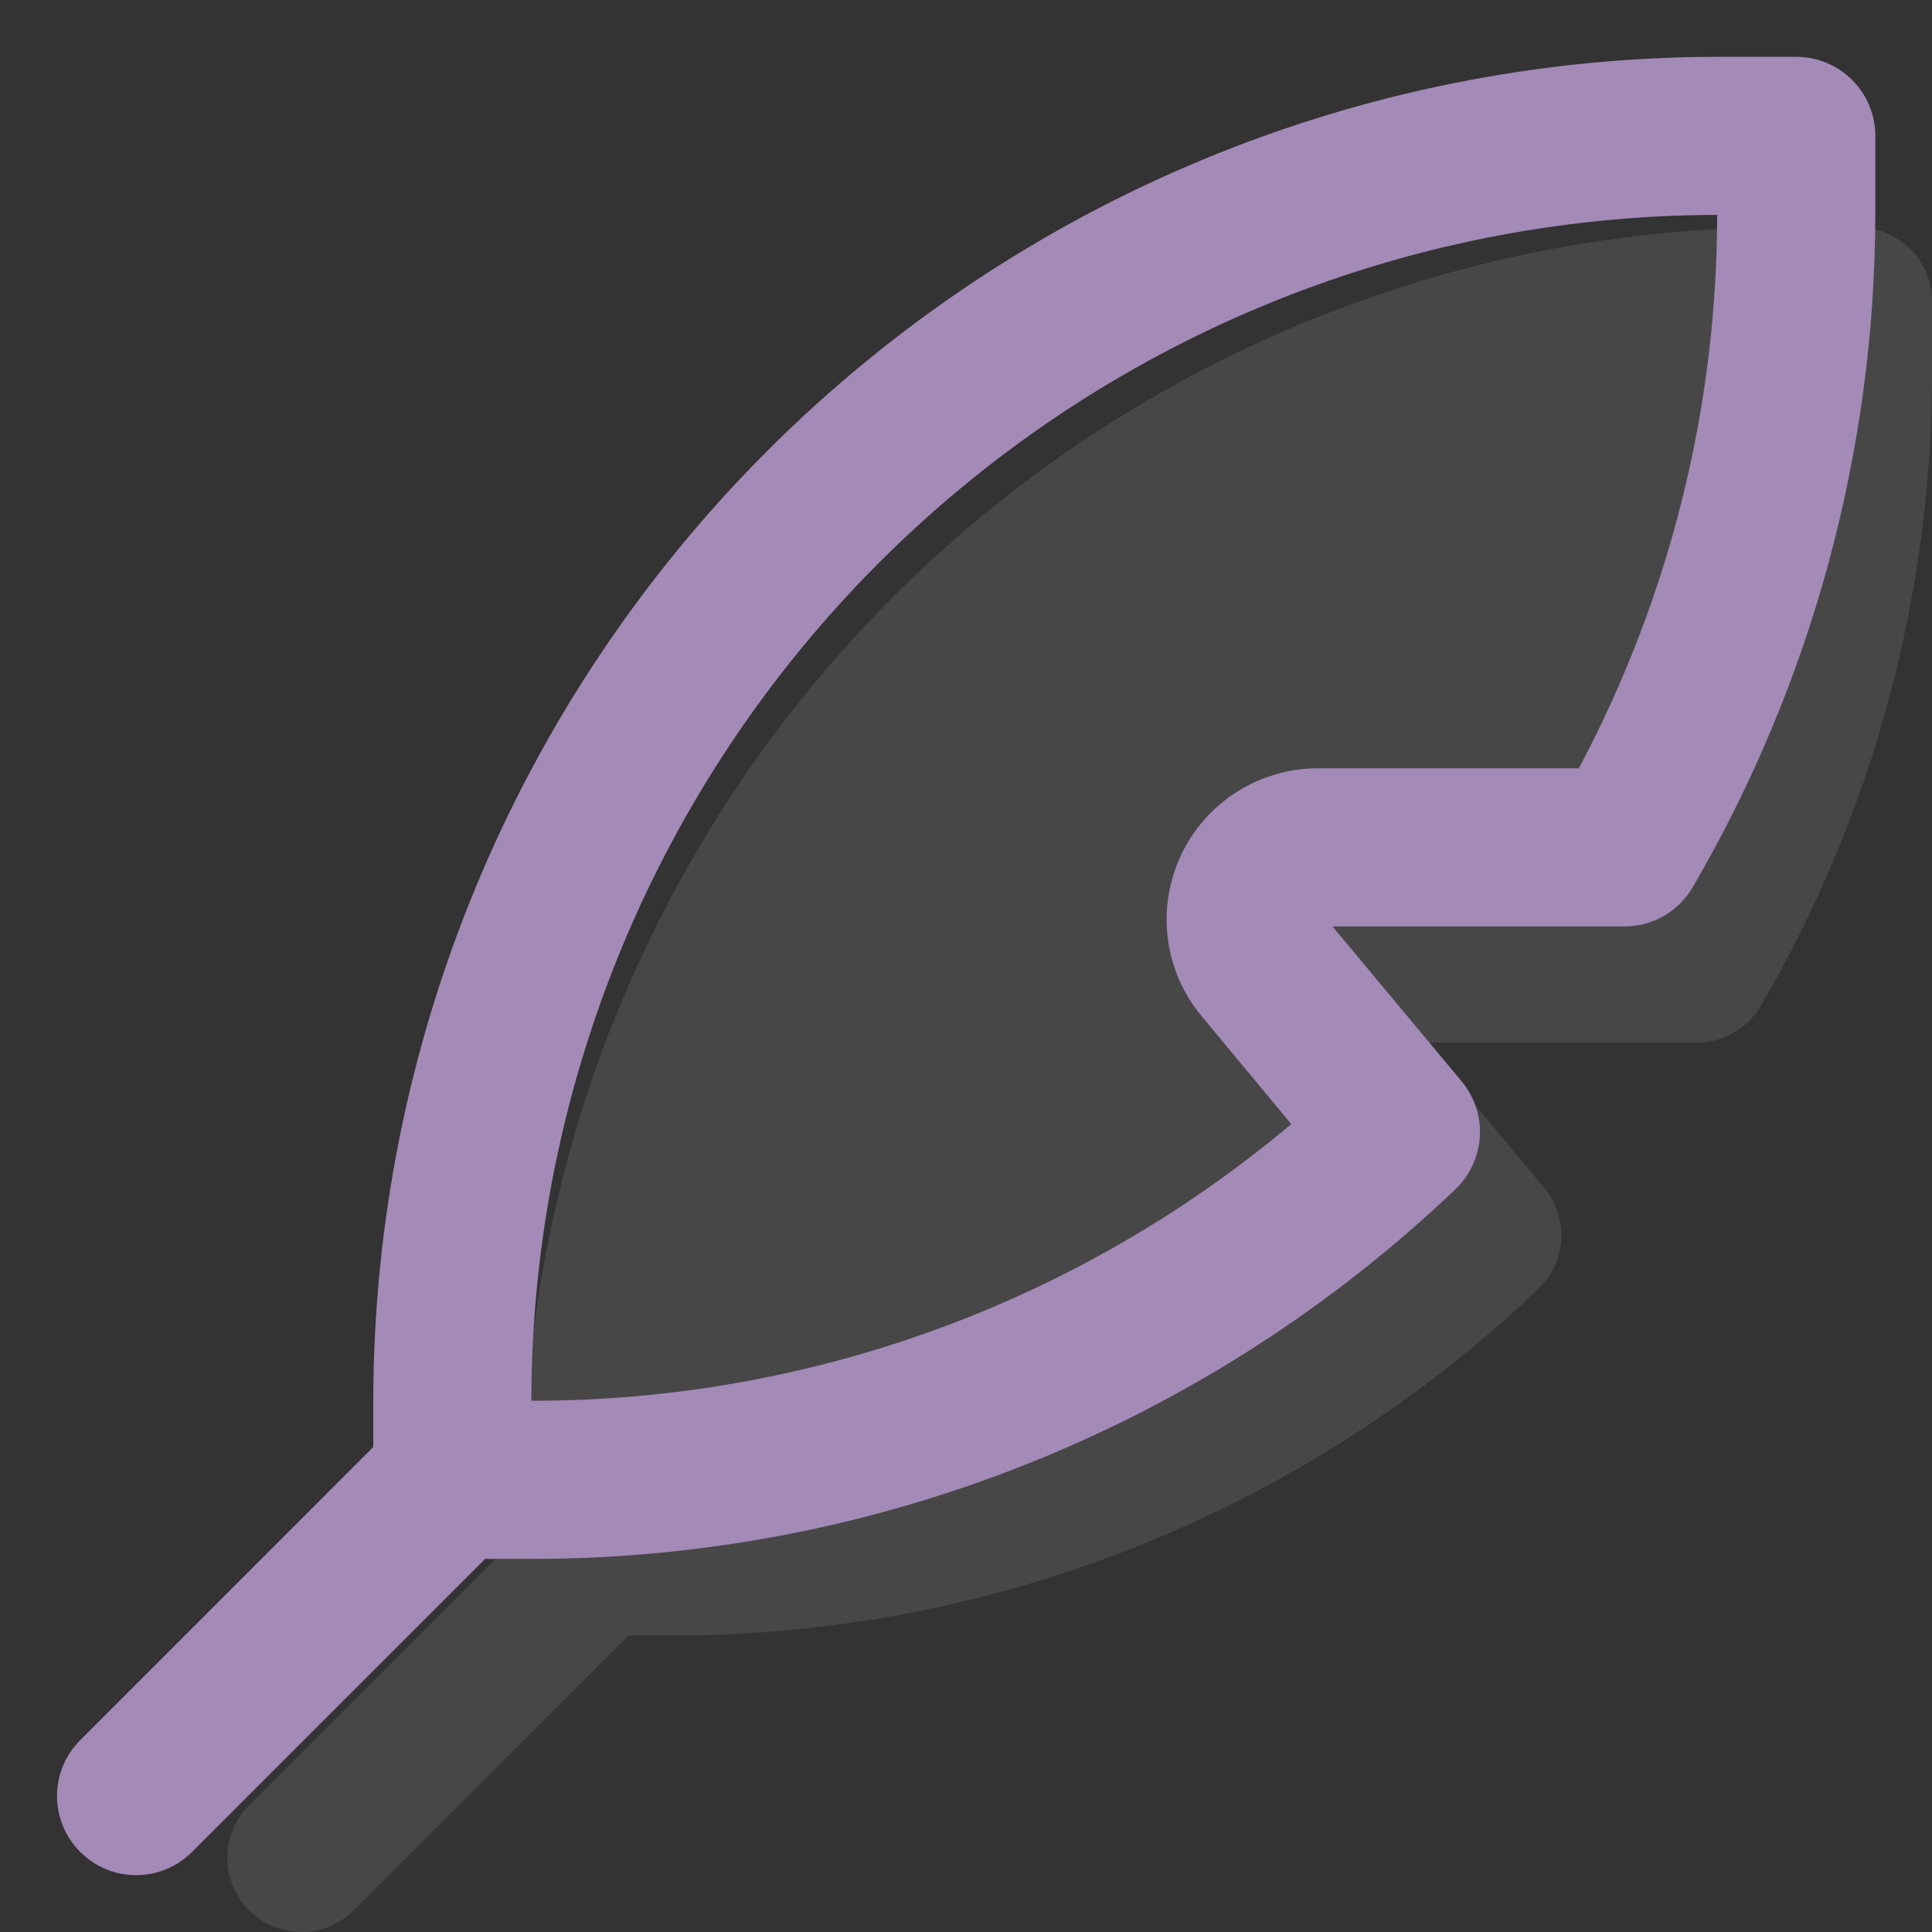
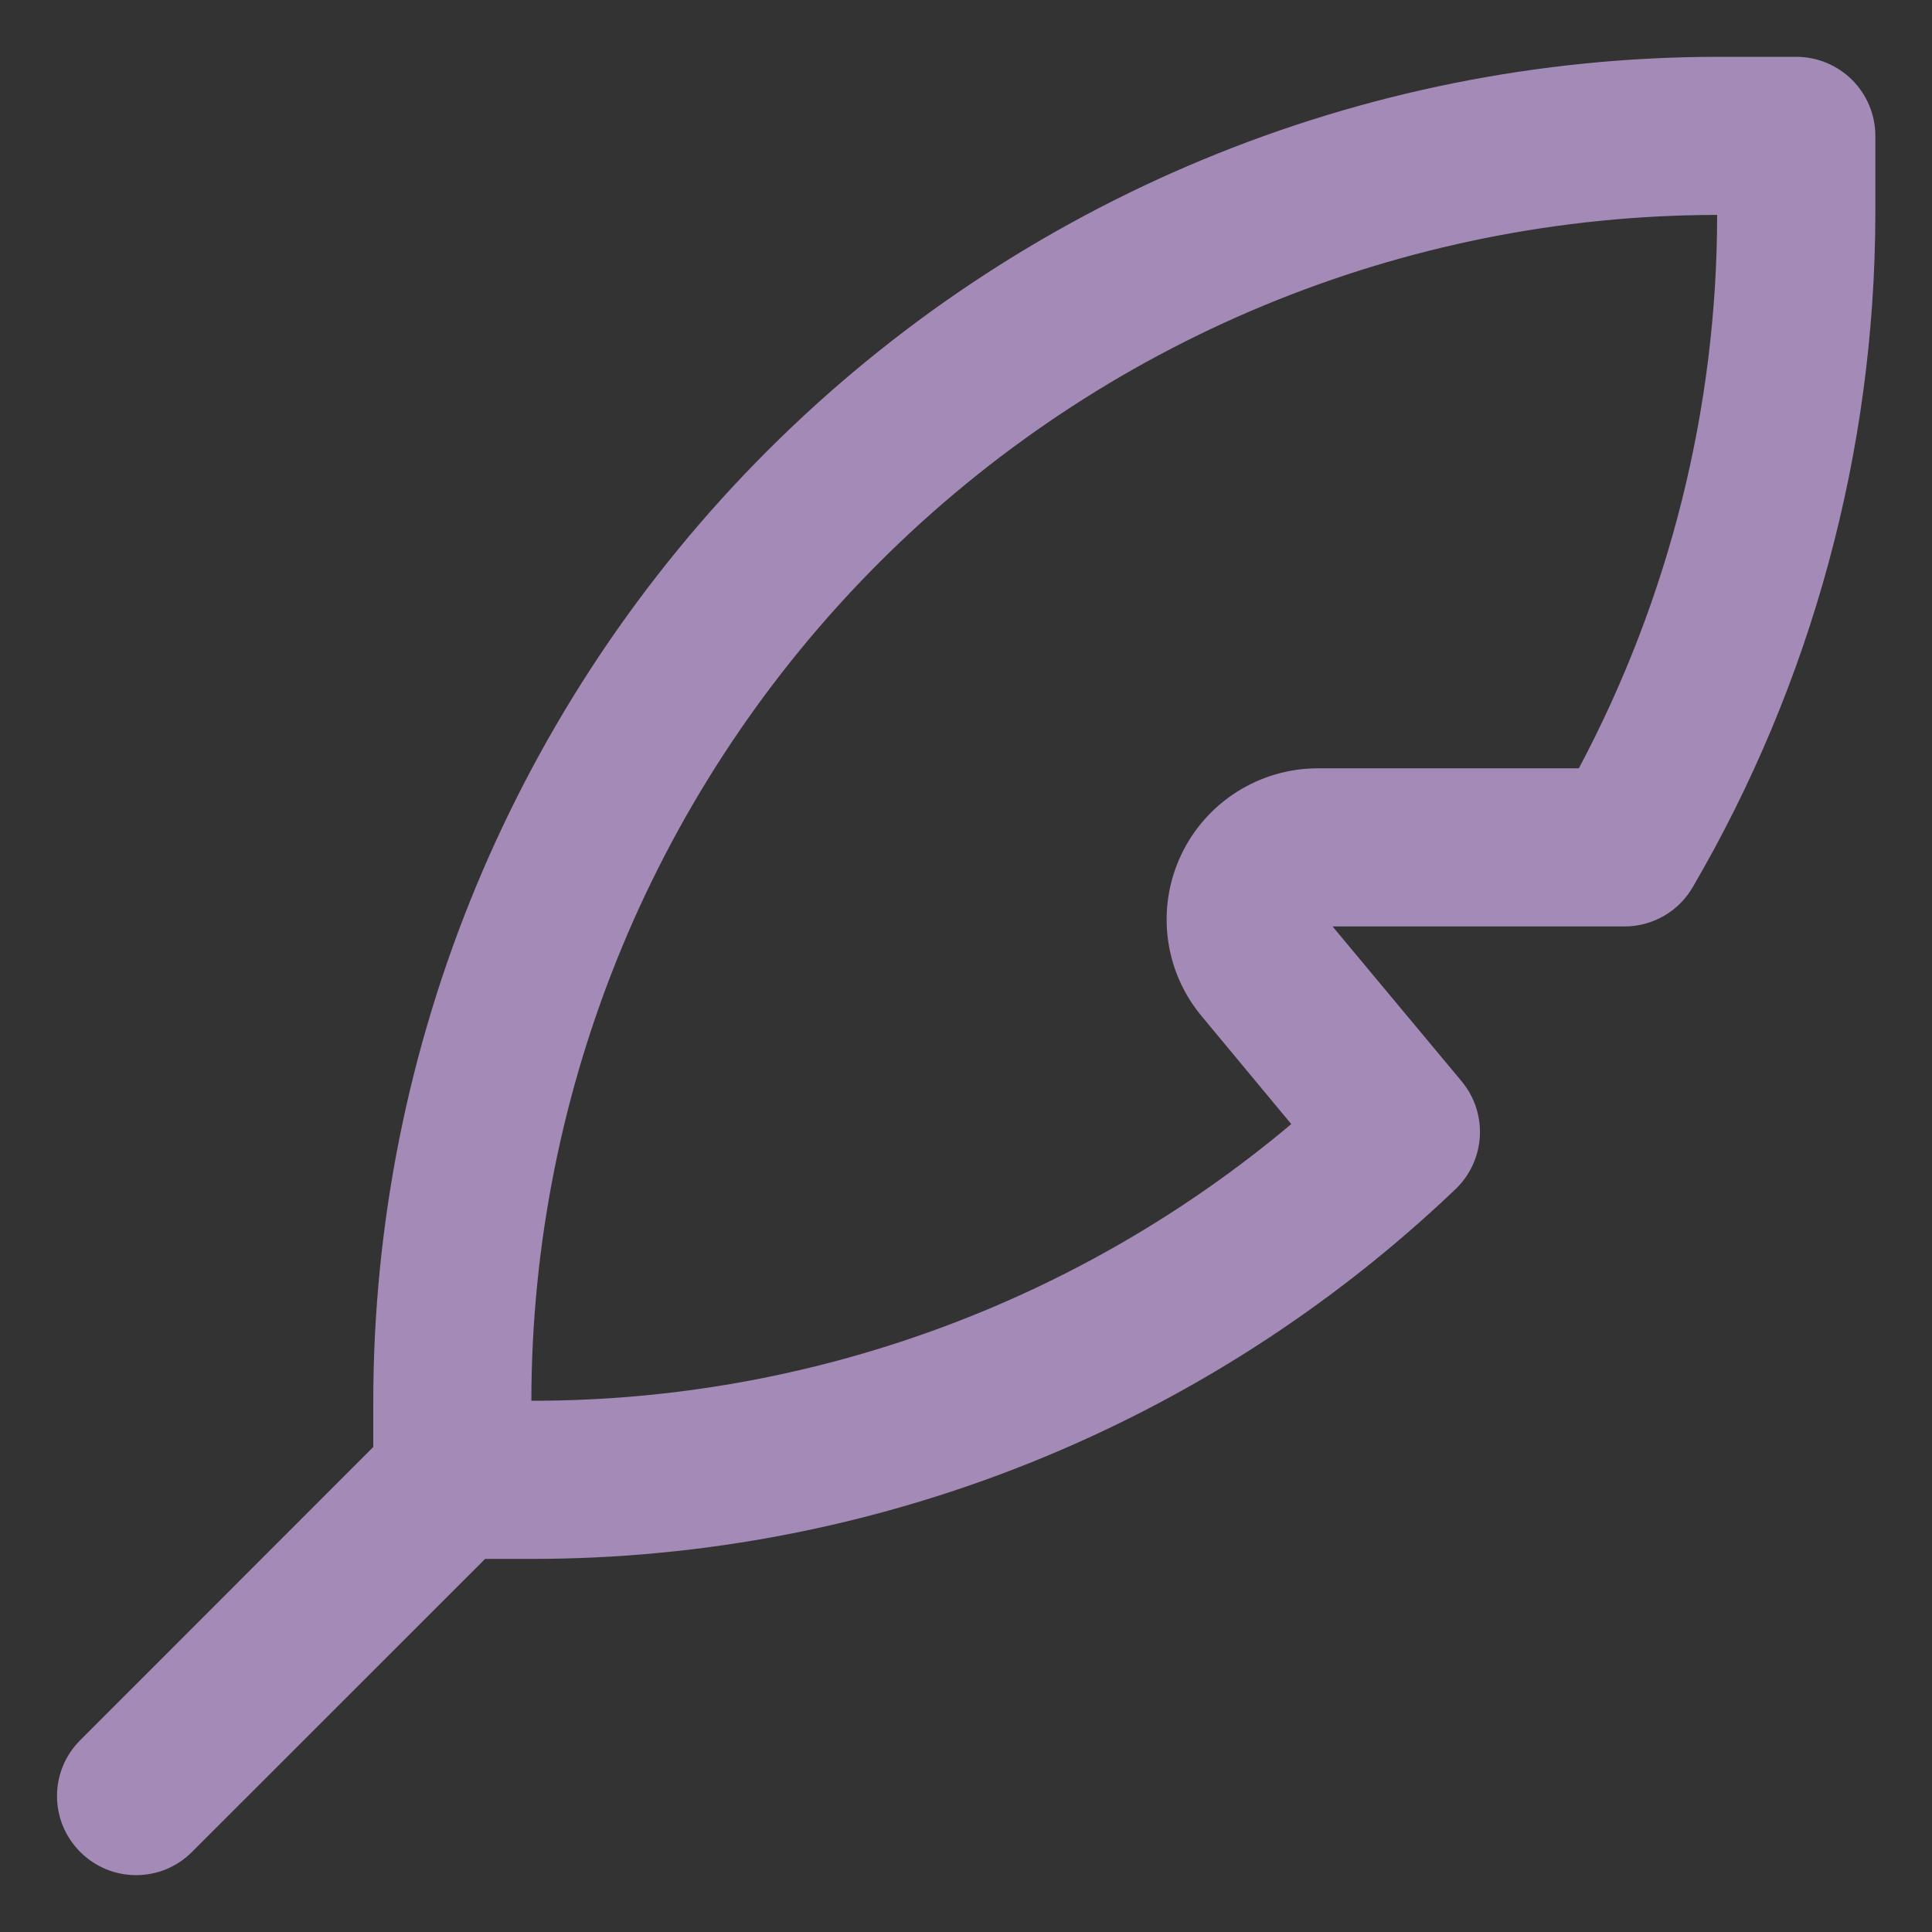
<svg xmlns="http://www.w3.org/2000/svg" width="34" height="34" viewBox="0 0 34 34" fill="none">
  <rect x="0" y="0" width="34" height="34" fill="#333333" stroke="none" />
-   <path d="M32.696 4H31.391C25.513 4.006 19.877 6.344 15.72 10.501C11.562 14.659 9.225 20.295 9.218 26.173V26.936L4.383 31.773C3.872 32.282 3.872 33.108 4.383 33.617C4.893 34.128 5.718 34.128 6.227 33.617L11.064 28.782H11.827C17.504 28.786 22.963 26.602 27.071 22.684C27.569 22.211 27.615 21.433 27.175 20.904L25.046 18.348H29.862C30.328 18.348 30.757 18.099 30.99 17.695C32.953 14.33 33.991 10.505 34 6.609V5.304C34 4.958 33.863 4.627 33.618 4.382C33.373 4.138 33.042 4 32.696 4L32.696 4Z" fill="white" fill-opacity="0.1" />
  <path fill-rule="evenodd" clip-rule="evenodd" d="M30.22 1H31.611L31.612 1C31.981 1 32.334 1.147 32.595 1.407C32.856 1.668 33.003 2.022 33.003 2.391V3.782C32.993 7.938 31.886 12.019 29.792 15.608C29.544 16.039 29.086 16.304 28.589 16.304H23.451L25.723 19.03C26.192 19.594 26.143 20.424 25.612 20.93C21.23 25.109 15.407 27.438 9.351 27.434H8.538L3.379 32.591C2.835 33.136 1.955 33.136 1.412 32.591C0.867 32.047 0.867 31.167 1.412 30.624L6.569 25.465V24.651C6.576 18.381 9.069 12.369 13.504 7.934C17.938 3.5 23.95 1.007 30.22 1ZM23.197 13.521H27.785L27.785 13.521C29.38 10.523 30.217 7.179 30.219 3.782C24.687 3.789 19.383 5.99 15.47 9.902C11.558 13.815 9.357 19.119 9.351 24.651C14.243 24.657 18.979 22.931 22.724 19.782L21.152 17.889C20.487 17.097 20.343 15.991 20.782 15.054C21.221 14.117 22.163 13.52 23.197 13.521Z" fill="#A38AB7" />
</svg>